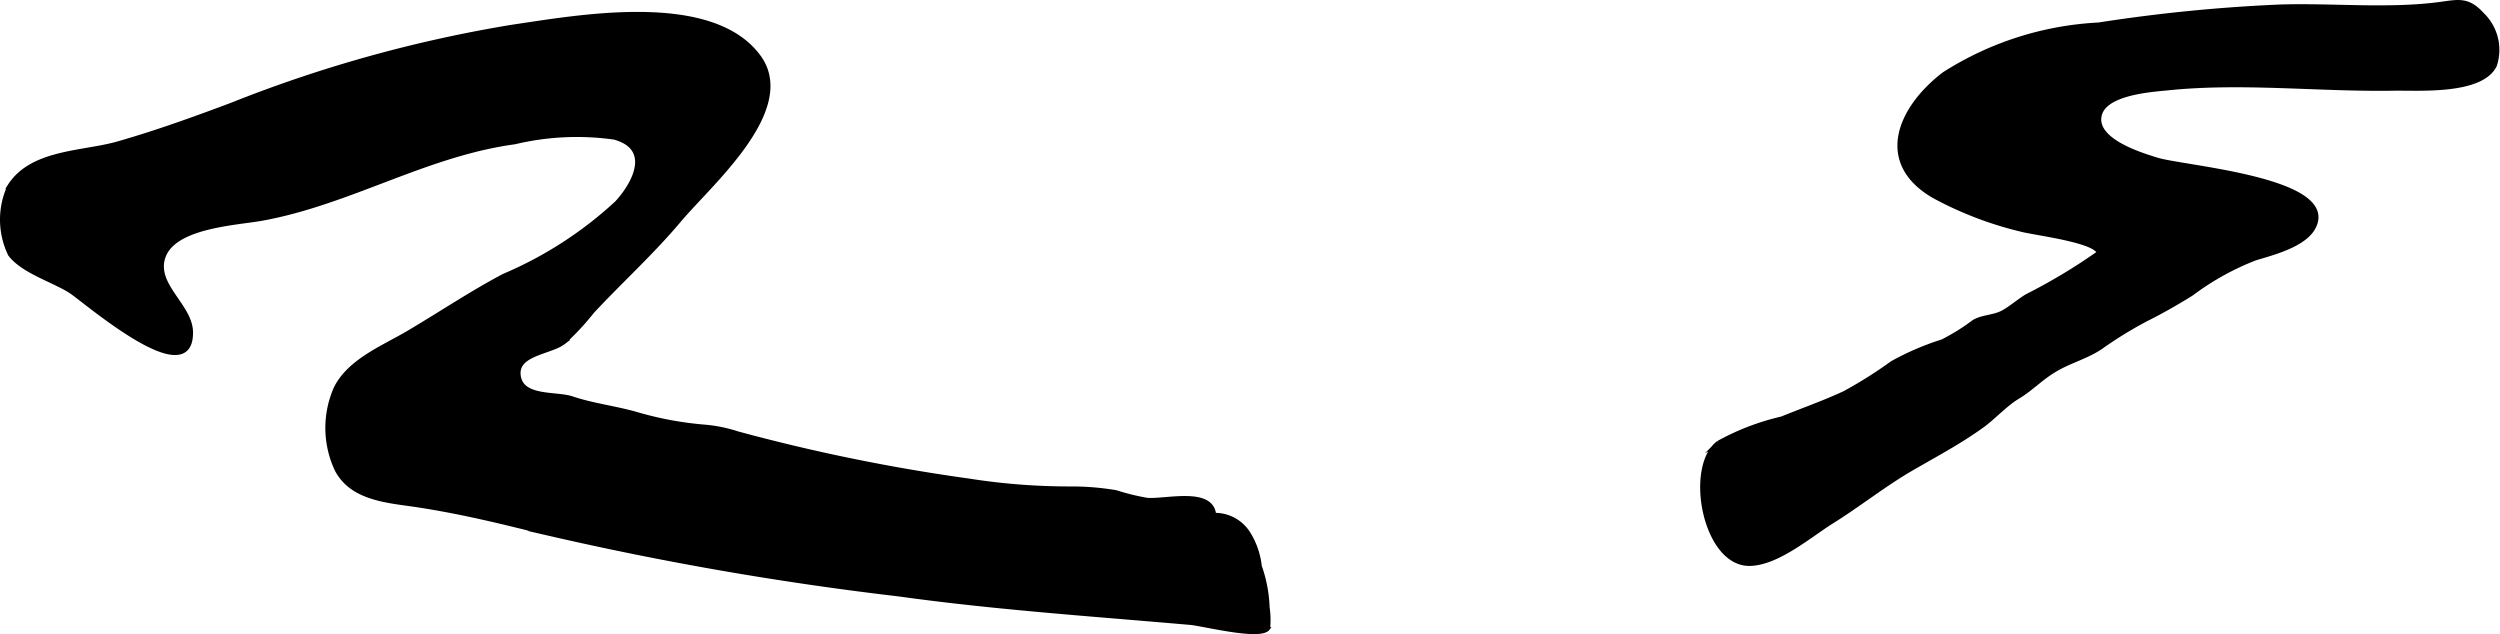
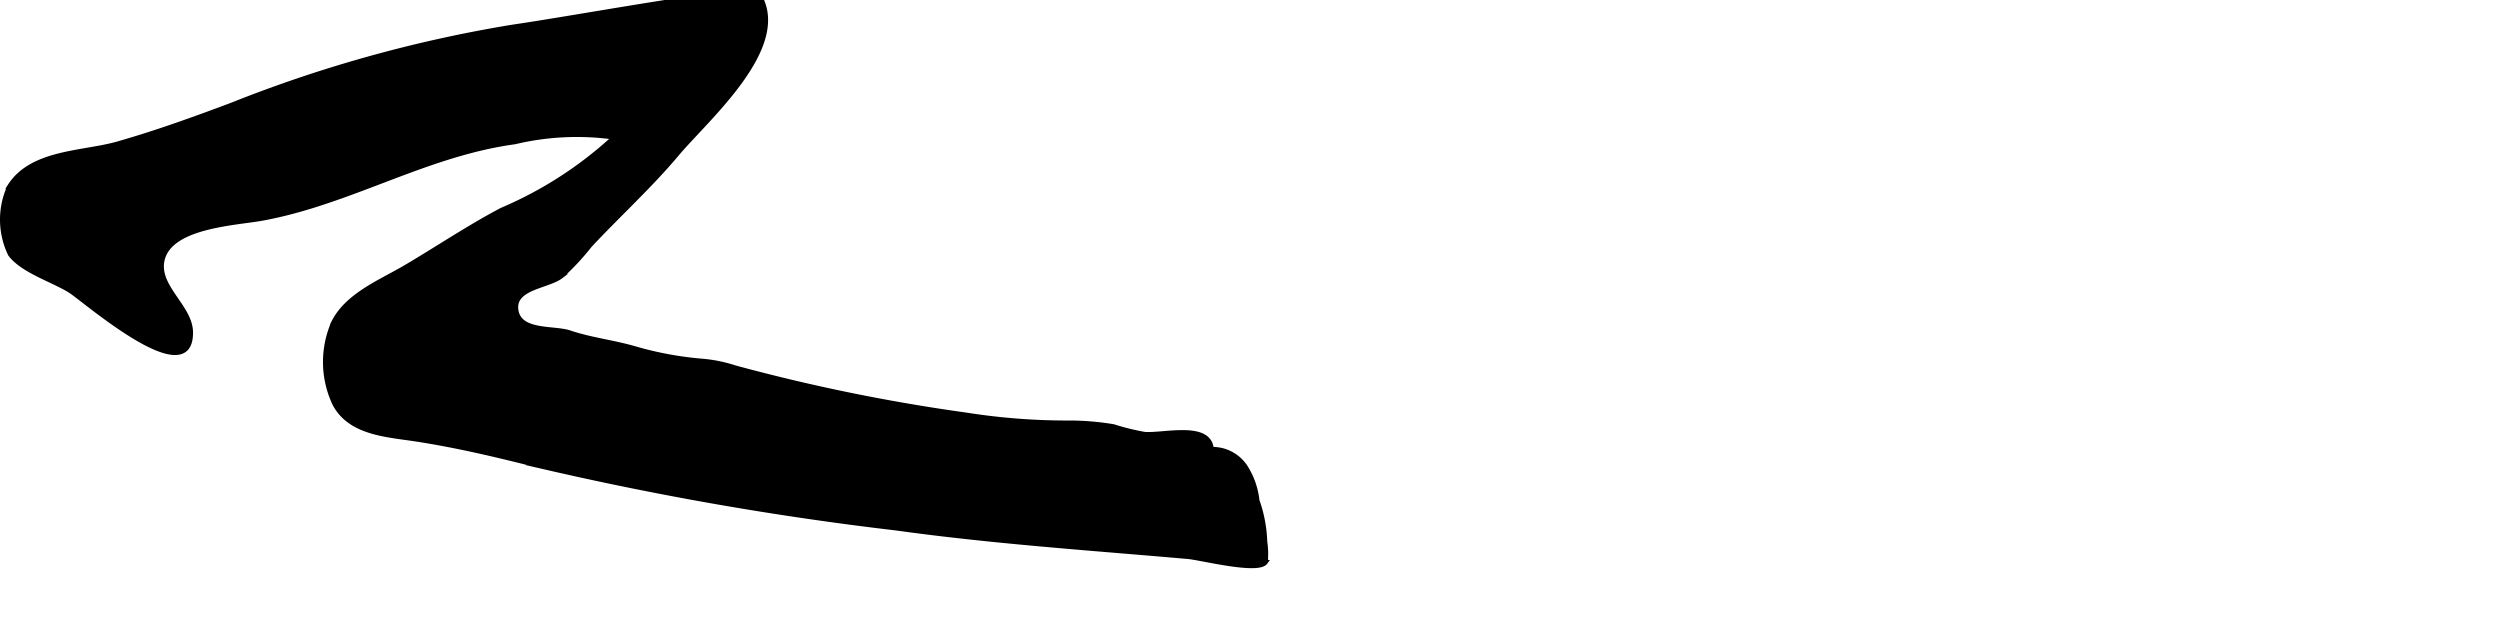
<svg xmlns="http://www.w3.org/2000/svg" version="1.1" width="28.281mm" height="7.173mm" viewBox="0 0 80.167 20.332">
  <defs>
    <style type="text/css">
      .a {
        stroke: #000;
        stroke-miterlimit: 10;
        stroke-width: 0.15px;
      }
    </style>
  </defs>
-   <path class="a" d="M2.254,9.322c.443.278,3.881,3.286,3.861,1.331C6.105,9.816,4.967,9.176,5.216,8.287c.296-1.053,2.347-1.131,3.186-1.284,2.814-.513,5.249-2.064,8.1-2.451a8.622,8.622,0,0,1,3.2-.15c1.209.332.713,1.425.076,2.114a12.547,12.547,0,0,1-3.61,2.332c-1.059.557-2.051,1.228-3.084,1.836-.796.469-1.867.89-2.306,1.763a3.142,3.142,0,0,0,.035,2.624c.501.932,1.664.981,2.595,1.124,1.412.216,2.782.551,4.166.903a103.873,103.873,0,0,0,11.248,1.952c2.062.287,4.131.475,6.202.649,1.049.088,2.101.173,3.149.265.41.036,2.246.506,2.481.179a2.649,2.649,0,0,0-.016-.66,4.37,4.37,0,0,0-.25-1.319,2.501,2.501,0,0,0-.367-1.061,1.259,1.259,0,0,0-1.097-.583c-.066-.839-1.523-.437-2.137-.481a7.378,7.378,0,0,1-1.005-.247,8.595,8.595,0,0,0-1.366-.119,20.818,20.818,0,0,1-3.351-.253,59.476,59.476,0,0,1-7.416-1.514,4.657,4.657,0,0,0-1.117-.22,10.989,10.989,0,0,1-2.042-.378c-.72-.216-1.461-.293-2.146-.525-.507-.173-1.598.008-1.717-.709-.124-.75,1.01-.771,1.442-1.104a8.245,8.245,0,0,0,.921-.99c.92-.986,1.923-1.894,2.791-2.928.967-1.155,3.779-3.554,2.541-5.232C22.806-.238,18.511.562,16.42.868a43.201,43.201,0,0,0-9.002,2.504c-1.193.448-2.394.881-3.622,1.233-1.13.327-2.776.246-3.488,1.373a2.549,2.549,0,0,0,.021,2.173C.729,8.687,1.704,8.976,2.254,9.322Z" />
-   <path class="a" d="M73.119.219C74.789.167,76.576.357,78.224.139c.602-.079.909-.177,1.369.333A1.565,1.565,0,0,1,79.992,2.092c-.426.879-2.458.728-3.218.741-2.413.041-4.858-.258-7.262-.011-.555.056-2.071.152-2.198.906-.137.792,1.328,1.239,1.859,1.402.796.247,5.354.598,5.087,1.947-.144.731-1.359,1.019-1.948,1.201a8.561,8.561,0,0,0-2.041,1.135c-.489.306-1.02.604-1.476.83a13.123,13.123,0,0,0-1.441.89c-.441.295-.956.43-1.41.691-.493.28-.788.622-1.245.898-.413.249-.759.648-1.152.932-.737.529-1.486.922-2.252,1.367-.877.508-1.694,1.16-2.556,1.698-.711.444-1.736,1.332-2.622,1.353-1.437.035-2.029-3.072-1.017-3.861a7.851,7.851,0,0,1,2.042-.783c.657-.268,1.368-.517,2.013-.819a13.91,13.91,0,0,0,1.524-.961,8.594,8.594,0,0,1,1.612-.693,6.79,6.79,0,0,0,1.011-.63c.275-.161.626-.146.909-.292.277-.144.524-.376.797-.536a18.298,18.298,0,0,0,2.311-1.39c-.117-.411-2.065-.632-2.516-.755a11.429,11.429,0,0,1-2.798-1.076c-1.838-1.076-1.082-2.81.34-3.896A10.149,10.149,0,0,1,67.299.796,52.167,52.167,0,0,1,73.119.219Z" />
+   <path class="a" d="M2.254,9.322c.443.278,3.881,3.286,3.861,1.331C6.105,9.816,4.967,9.176,5.216,8.287c.296-1.053,2.347-1.131,3.186-1.284,2.814-.513,5.249-2.064,8.1-2.451a8.622,8.622,0,0,1,3.2-.15a12.547,12.547,0,0,1-3.61,2.332c-1.059.557-2.051,1.228-3.084,1.836-.796.469-1.867.89-2.306,1.763a3.142,3.142,0,0,0,.035,2.624c.501.932,1.664.981,2.595,1.124,1.412.216,2.782.551,4.166.903a103.873,103.873,0,0,0,11.248,1.952c2.062.287,4.131.475,6.202.649,1.049.088,2.101.173,3.149.265.41.036,2.246.506,2.481.179a2.649,2.649,0,0,0-.016-.66,4.37,4.37,0,0,0-.25-1.319,2.501,2.501,0,0,0-.367-1.061,1.259,1.259,0,0,0-1.097-.583c-.066-.839-1.523-.437-2.137-.481a7.378,7.378,0,0,1-1.005-.247,8.595,8.595,0,0,0-1.366-.119,20.818,20.818,0,0,1-3.351-.253,59.476,59.476,0,0,1-7.416-1.514,4.657,4.657,0,0,0-1.117-.22,10.989,10.989,0,0,1-2.042-.378c-.72-.216-1.461-.293-2.146-.525-.507-.173-1.598.008-1.717-.709-.124-.75,1.01-.771,1.442-1.104a8.245,8.245,0,0,0,.921-.99c.92-.986,1.923-1.894,2.791-2.928.967-1.155,3.779-3.554,2.541-5.232C22.806-.238,18.511.562,16.42.868a43.201,43.201,0,0,0-9.002,2.504c-1.193.448-2.394.881-3.622,1.233-1.13.327-2.776.246-3.488,1.373a2.549,2.549,0,0,0,.021,2.173C.729,8.687,1.704,8.976,2.254,9.322Z" />
</svg>